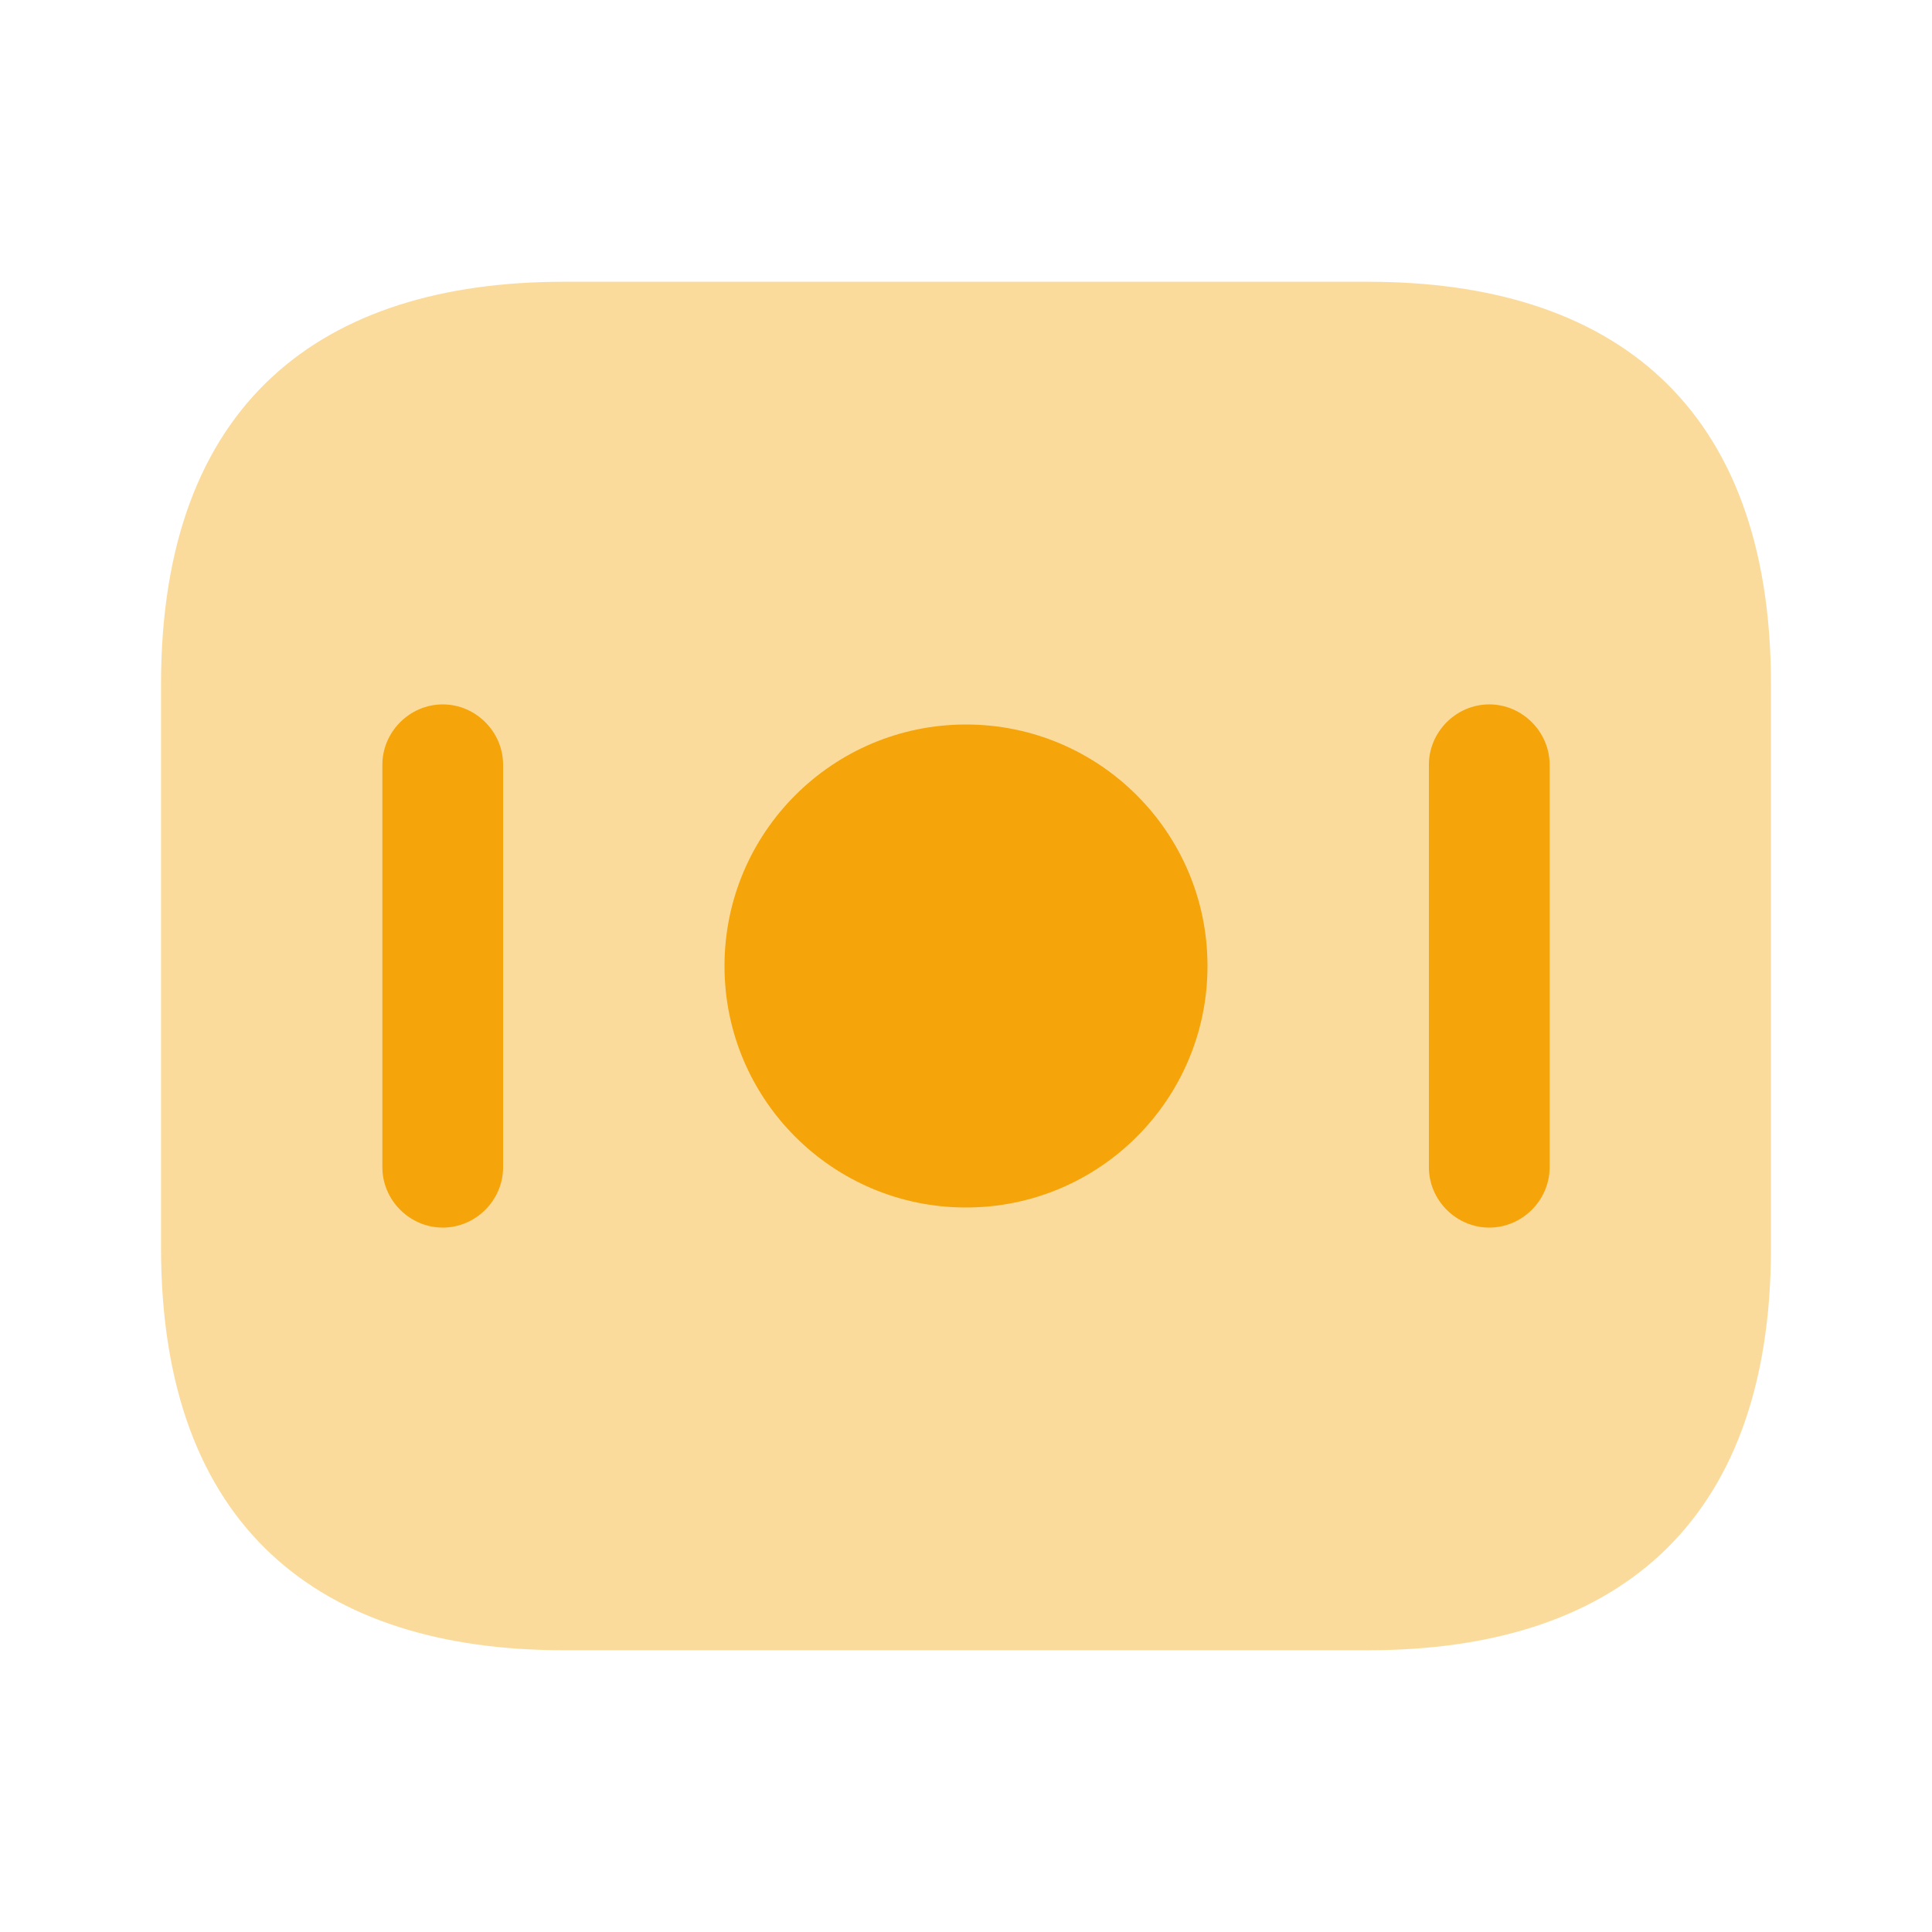
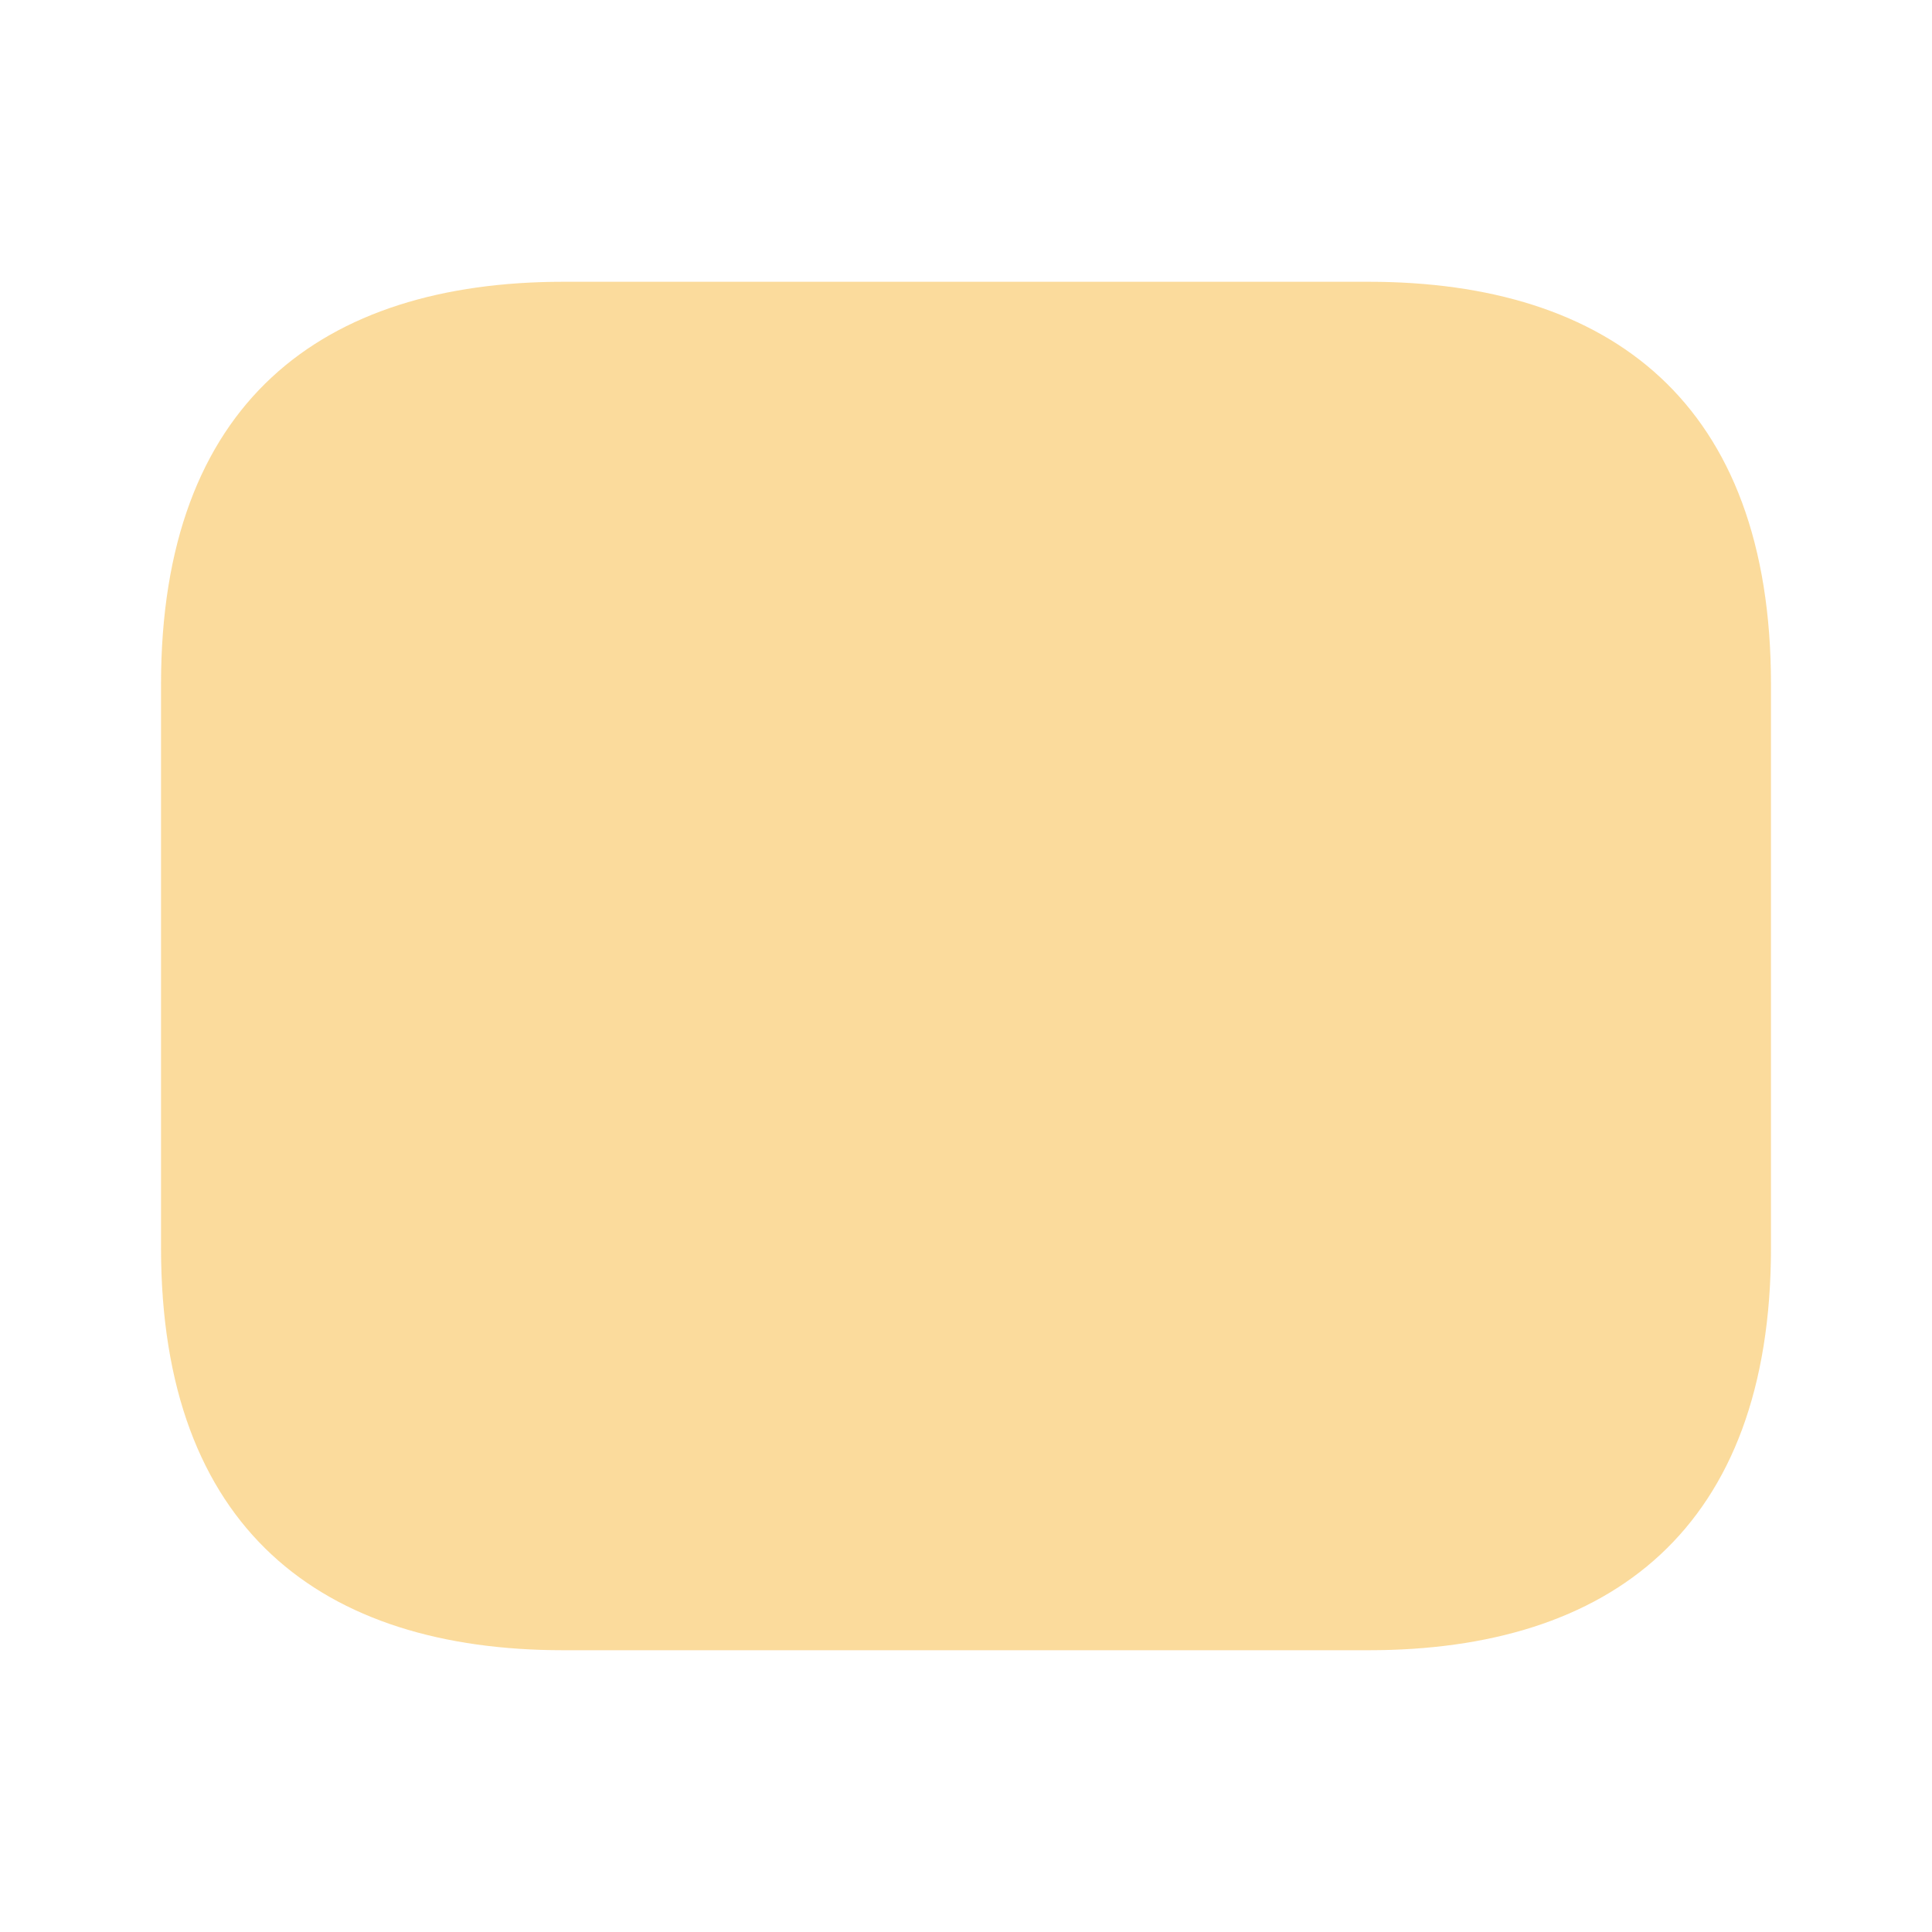
<svg xmlns="http://www.w3.org/2000/svg" width="32" height="32" fill="none">
  <path opacity="0.4" d="M22.667 27.333H9.333C5.333 27.333 2.667 25.333 2.667 20.667V11.333C2.667 6.667 5.333 4.667 9.333 4.667H22.667C26.667 4.667 29.333 6.667 29.333 11.333V20.667C29.333 25.333 26.667 27.333 22.667 27.333Z" fill="#F5A509" />
-   <path d="M16 20C18.209 20 20 18.209 20 16C20 13.791 18.209 12 16 12C13.791 12 12 13.791 12 16C12 18.209 13.791 20 16 20Z" fill="#F5A509" />
-   <path d="M7.333 20.333C6.787 20.333 6.333 19.88 6.333 19.333V12.667C6.333 12.12 6.787 11.667 7.333 11.667C7.88 11.667 8.333 12.12 8.333 12.667V19.333C8.333 19.88 7.88 20.333 7.333 20.333Z" fill="#F5A509" />
-   <path d="M24.667 20.333C24.12 20.333 23.667 19.88 23.667 19.333V12.667C23.667 12.12 24.12 11.667 24.667 11.667C25.213 11.667 25.667 12.12 25.667 12.667V19.333C25.667 19.88 25.213 20.333 24.667 20.333Z" fill="#F5A509" />
</svg>